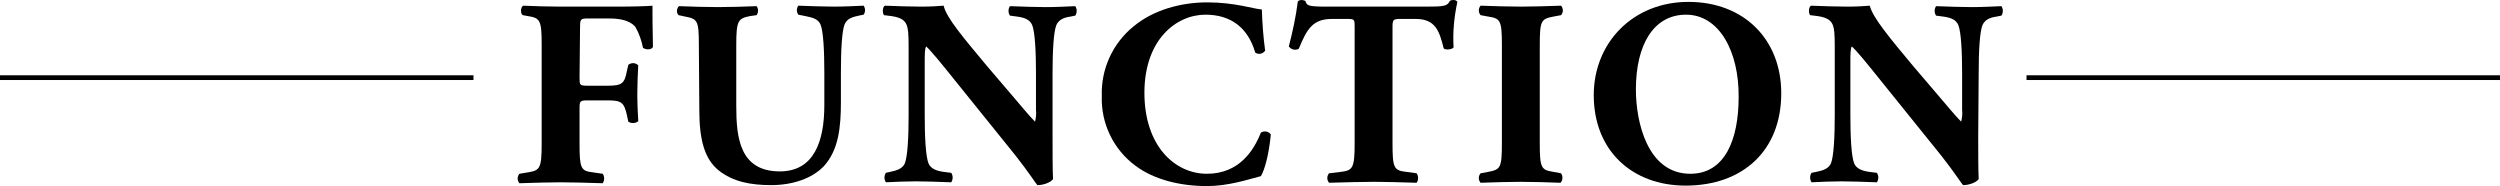
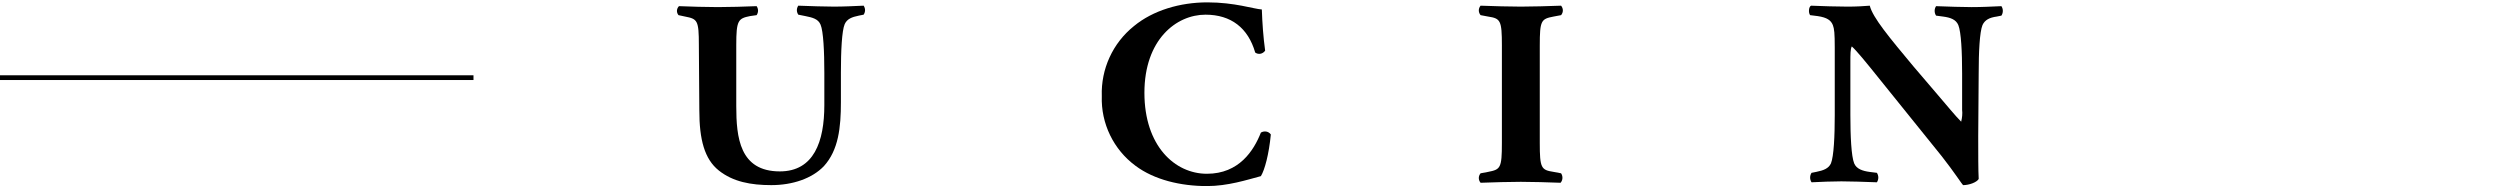
<svg xmlns="http://www.w3.org/2000/svg" version="1.1" id="レイヤー_1" x="0px" y="0px" viewBox="0 0 528 39.3" style="enable-background:new 0 0 528 39.3;" xml:space="preserve">
  <g id="レイヤー_2_00000150085854797234014160000017379873218329054344_">
    <g id="コンテンツ">
-       <rect x="428" y="15.9" width="100" height="1" />
      <rect y="15.9" width="100" height="1" />
-       <path d="M122.4,16.4c0,1.5,0,1.7,1.6,1.7h4.3c3,0,3.6-0.4,4.1-3.1l0.3-1.3c0.6-0.5,1.5-0.5,2.1,0.1c-0.1,1.8-0.2,3.9-0.2,6    s0.1,4.1,0.2,5.8c-0.6,0.5-1.5,0.5-2.1,0.1l-0.3-1.4c-0.6-2.7-1.2-3.1-4.1-3.1H124c-1.5,0-1.6,0.2-1.6,1.7v7.5    c0,5.2,0.3,5.7,2.8,6l2.1,0.3c0.4,0.6,0.4,1.4,0,2c-3.5-0.1-6.2-0.2-8.9-0.2s-5.4,0.1-8.7,0.2c-0.5-0.6-0.5-1.4,0-2l1.8-0.3    c2.5-0.4,2.9-0.8,2.9-6V9.5c0-5.2-0.3-5.7-2.9-6.1l-1.1-0.2c-0.5-0.3-0.5-1.7,0.1-2c2.4,0.1,5.2,0.2,7.9,0.2h11.8    c3.6,0,6.8-0.1,7.6-0.2c0,1,0,5,0.1,8.7c-0.2,0.6-1.4,0.7-2.1,0.2c-0.3-1.5-0.8-3-1.6-4.4c-0.9-1.1-2.6-1.8-5.5-1.8h-4.4    c-1.8,0-1.8,0.1-1.8,2.3L122.4,16.4z" />
      <path d="M147.6,9.5c0-5.2-0.3-5.5-2.9-6l-1.4-0.3c-0.5-0.6-0.4-1.4,0.1-1.9c0,0,0,0,0,0c2.7,0.1,5.5,0.2,8.2,0.2s5.5-0.1,8.2-0.2    c0.4,0.6,0.4,1.3,0,1.9l-1.4,0.2c-2.5,0.5-2.9,0.9-2.9,6.1v12.9c0,6.6,0.7,13.8,9.2,13.8c7.2,0,9.4-6.3,9.4-14v-6.8    c0-4.5-0.2-8.8-0.8-10.2c-0.5-1.2-1.7-1.5-3.2-1.8l-1.5-0.3c-0.4-0.6-0.4-1.3,0-1.9c3,0.1,5.2,0.2,7.5,0.2c2.1,0,4.1-0.1,6.3-0.2    c0.4,0.6,0.4,1.3,0,1.9l-1,0.2c-1.5,0.3-2.5,0.7-3,1.8c-0.6,1.4-0.8,5.7-0.8,10.2v6.3c0,5.3-0.5,10.1-3.6,13.5    c-2.5,2.6-6.6,4-11.1,4c-4.3,0-8.1-0.7-11.1-3.1s-4.1-6.5-4.1-12.7L147.6,9.5z" />
-       <path d="M222.3,28.8c0,3.6,0,7.2,0.1,9c-0.4,0.7-2,1.3-3.3,1.3c-0.1,0-1.9-2.8-4.5-6.1l-12.9-16c-3.2-4-5.1-6.3-6.1-7.2    c-0.3,0.6-0.3,1.5-0.3,3.6v10.9c0,4.5,0.2,8.7,0.8,10.2c0.5,1.2,1.8,1.6,3.2,1.8l1.6,0.2c0.4,0.6,0.4,1.4,0,2    c-3-0.1-5.3-0.2-7.5-0.2c-2.1,0-4.1,0.1-6.3,0.2c-0.4-0.6-0.4-1.4,0-2l0.9-0.2c1.5-0.3,2.6-0.7,3.1-1.8c0.6-1.5,0.8-5.7,0.8-10.2    V10.1c0-3.1-0.1-4-0.4-4.8c-0.4-1-1.2-1.6-3.2-1.9l-1.6-0.2c-0.4-0.5-0.3-1.8,0.2-2c2.6,0.1,5.4,0.2,7.7,0.2    c1.9,0,3.5-0.1,4.7-0.2c0.6,2.6,4.2,6.8,9.2,12.8l4.7,5.5c2.5,2.9,4.1,4.9,5.4,6.2c0.2-0.8,0.3-1.7,0.2-2.5v-7.7    c0-4.5-0.2-8.7-0.8-10.2c-0.5-1.2-1.7-1.6-3.2-1.8l-1.5-0.2c-0.4-0.6-0.4-1.4,0-2c3,0.1,5.2,0.2,7.5,0.2c2.1,0,4.1-0.1,6.3-0.2    c0.4,0.6,0.4,1.4,0,2l-1,0.2c-1.5,0.2-2.5,0.7-3,1.8c-0.6,1.5-0.8,5.7-0.8,10.2L222.3,28.8z" />
      <path d="M266.5,2c0.1,2.9,0.3,5.8,0.7,8.7c-0.5,0.7-1.4,0.9-2.1,0.4c-1.5-5.2-5.1-8-10.5-8c-6.2,0-12.9,5.3-12.9,16.5    s6.4,17.1,13.2,17.1s9.9-4.9,11.4-8.7c0.7-0.4,1.6-0.3,2.1,0.4c-0.4,4.2-1.3,7.5-2.1,8.8c-3,0.8-7,2.1-11.4,2.1    c-5.5,0-11.1-1.3-15.1-4.3c-4.6-3.4-7.3-8.9-7.1-14.7c-0.2-5.7,2.3-11.2,6.8-14.8c4-3.3,9.7-5,15.5-5S264.8,1.9,266.5,2z" />
-       <path d="M286.1,5.6c0-1.3,0-1.6-1.3-1.6h-3.5c-4.1,0-5.3,2.2-7,6.3c-0.7,0.4-1.6,0.2-2.1-0.5c0.8-3.1,1.5-6.3,1.9-9.5    c0.2-0.2,0.5-0.3,0.8-0.3c0.3,0,0.6,0.1,0.8,0.2c0.3,1,0.5,1.2,4.7,1.2h20.8c3.7,0,4.5-0.1,5-1.2C306.5,0,306.7,0,307,0    c0.3,0,0.6,0.1,0.8,0.4c-0.7,3.2-1,6.4-0.8,9.6c-0.3,0.5-1.8,0.6-2.1,0.2C304,6.6,303.2,4,299,4h-3.4c-1.3,0-1.5,0.2-1.5,1.6v24.7    c0,5.2,0.3,5.7,2.9,6l2.2,0.3c0.4,0.6,0.4,1.4,0,2c-3.6-0.1-6.4-0.2-9-0.2c-2.7,0-5.6,0.1-9.5,0.2c-0.5-0.6-0.5-1.4,0-2l2.5-0.3    c2.5-0.3,2.9-0.8,2.9-6L286.1,5.6z" />
      <path d="M325.2,30.2c0,5.3,0.3,5.7,2.9,6.1l1.6,0.3c0.4,0.6,0.4,1.4-0.1,2c-3-0.1-5.8-0.2-8.4-0.2s-5.5,0.1-8.5,0.2    c-0.5-0.6-0.5-1.4,0-2l1.6-0.3c2.6-0.5,2.9-0.8,2.9-6.1V9.6c0-5.3-0.3-5.7-2.9-6.1l-1.6-0.3c-0.5-0.6-0.5-1.4,0-2    c3,0.1,5.8,0.2,8.5,0.2s5.4-0.1,8.5-0.2c0.5,0.6,0.5,1.4,0,2l-1.6,0.3c-2.6,0.5-2.9,0.8-2.9,6.1V30.2z" />
-       <path d="M376.2,19.7c0,12.2-8.2,19.5-20.2,19.5c-11.3,0-19.4-7.4-19.4-19.1c0-11.1,8.3-19.7,20-19.7S376.2,8.3,376.2,19.7z     M356.1,3.1c-6.9,0-10.6,6.4-10.6,15.8c0,6.8,2.4,17.8,11.5,17.8c7.3,0,10.2-7.2,10.2-16.2C367.3,10.9,363.1,3.1,356.1,3.1z" />
      <path d="M417.8,28.8c0,3.6,0,7.2,0.1,9c-0.4,0.7-2,1.3-3.3,1.3c-0.1,0-1.9-2.8-4.5-6.1l-12.9-16c-3.2-4-5.1-6.3-6.1-7.2    c-0.3,0.6-0.3,1.5-0.3,3.6v10.9c0,4.5,0.2,8.7,0.8,10.2c0.5,1.2,1.8,1.6,3.2,1.8l1.6,0.2c0.4,0.6,0.4,1.4,0,2    c-3-0.1-5.3-0.2-7.5-0.2c-2.1,0-4.1,0.1-6.3,0.2c-0.4-0.6-0.4-1.4,0-2l1-0.2c1.5-0.3,2.6-0.7,3.1-1.8c0.6-1.5,0.8-5.7,0.8-10.2    V10.1c0-3.1-0.1-4-0.4-4.8c-0.4-1-1.2-1.6-3.2-1.9l-1.6-0.2c-0.4-0.5-0.3-1.8,0.2-2c2.6,0.1,5.4,0.2,7.7,0.2    c1.9,0,3.5-0.1,4.7-0.2c0.6,2.5,4.2,6.8,9.2,12.8l4.7,5.5c2.5,2.9,4.1,4.9,5.4,6.2c0.2-0.8,0.3-1.7,0.2-2.5v-7.7    c0-4.5-0.2-8.7-0.8-10.2c-0.5-1.2-1.7-1.6-3.2-1.8l-1.5-0.2c-0.4-0.6-0.4-1.4,0-2c3,0.1,5.2,0.2,7.5,0.2c2.1,0,4.1-0.1,6.3-0.2    c0.4,0.6,0.4,1.4,0,2l-1,0.2c-1.5,0.2-2.5,0.7-3,1.8c-0.6,1.5-0.8,5.7-0.8,10.2L417.8,28.8z" />
    </g>
  </g>
</svg>